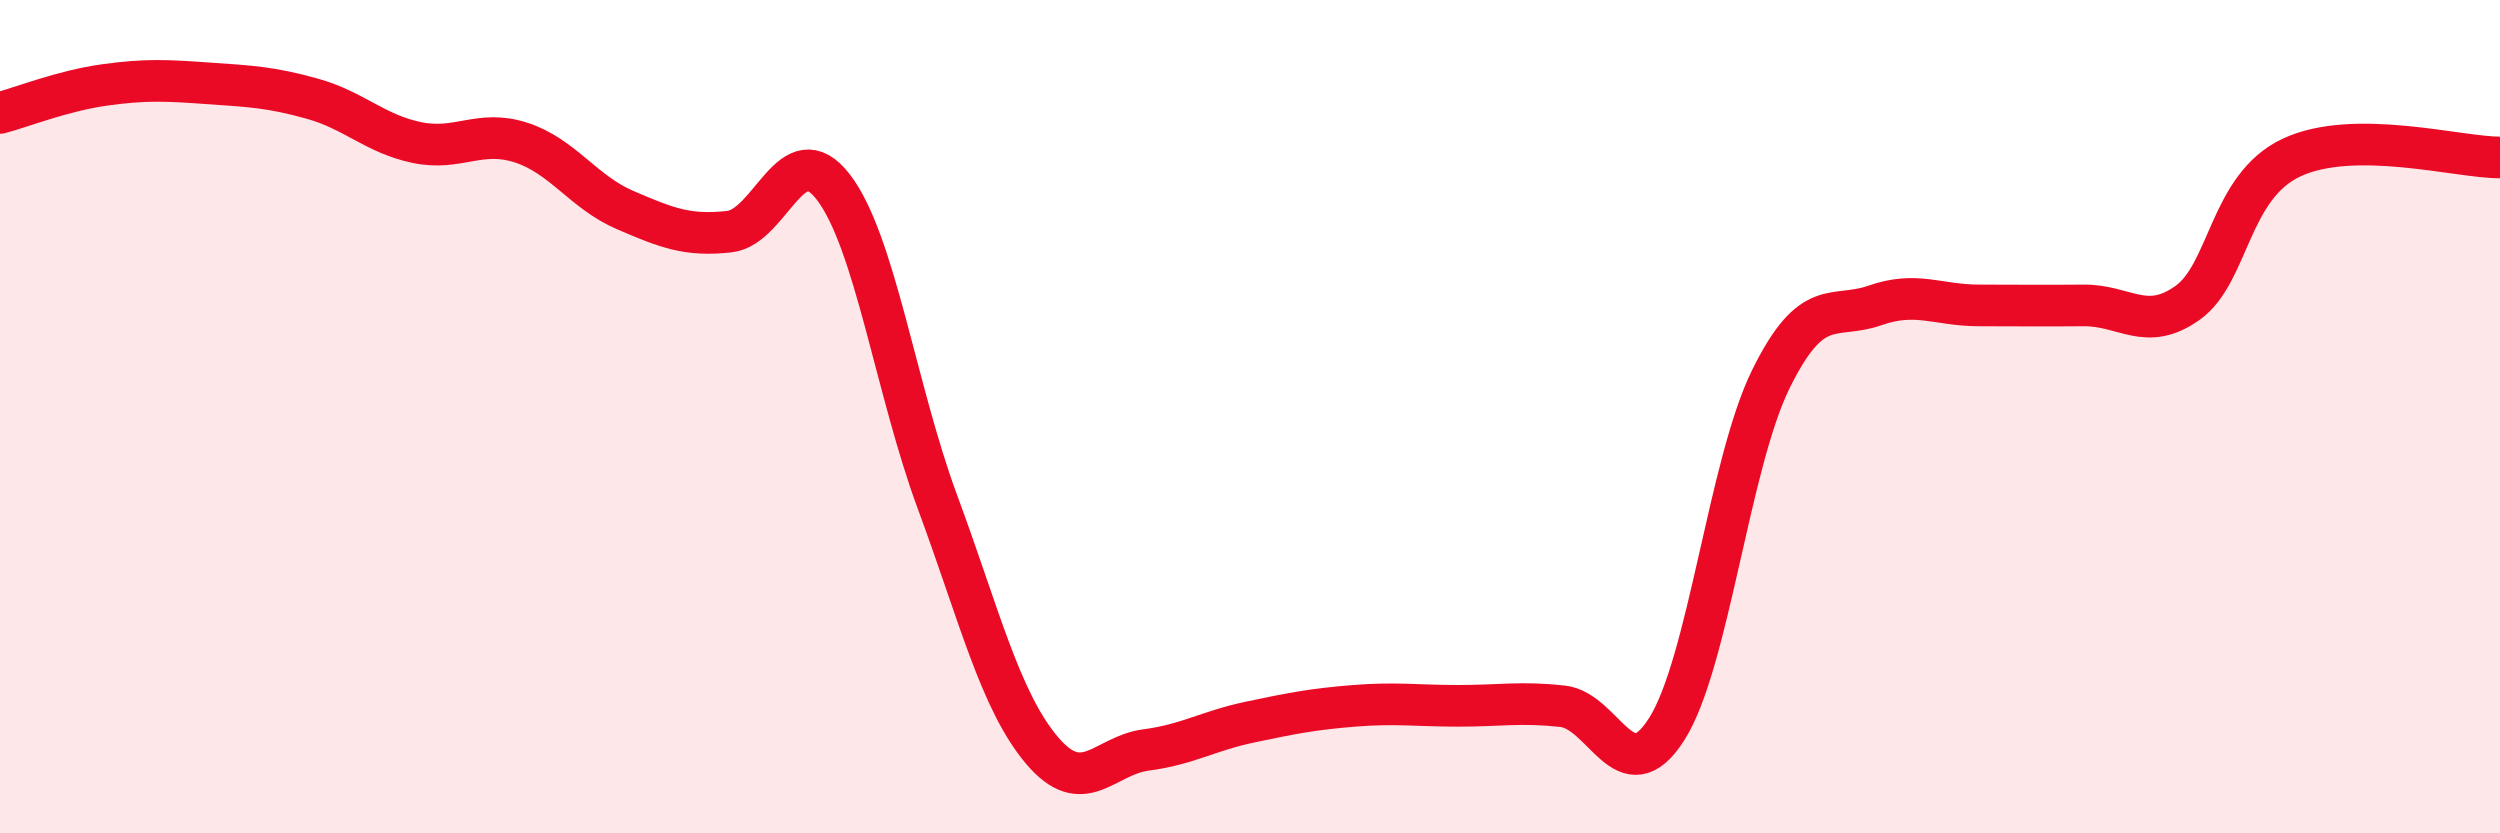
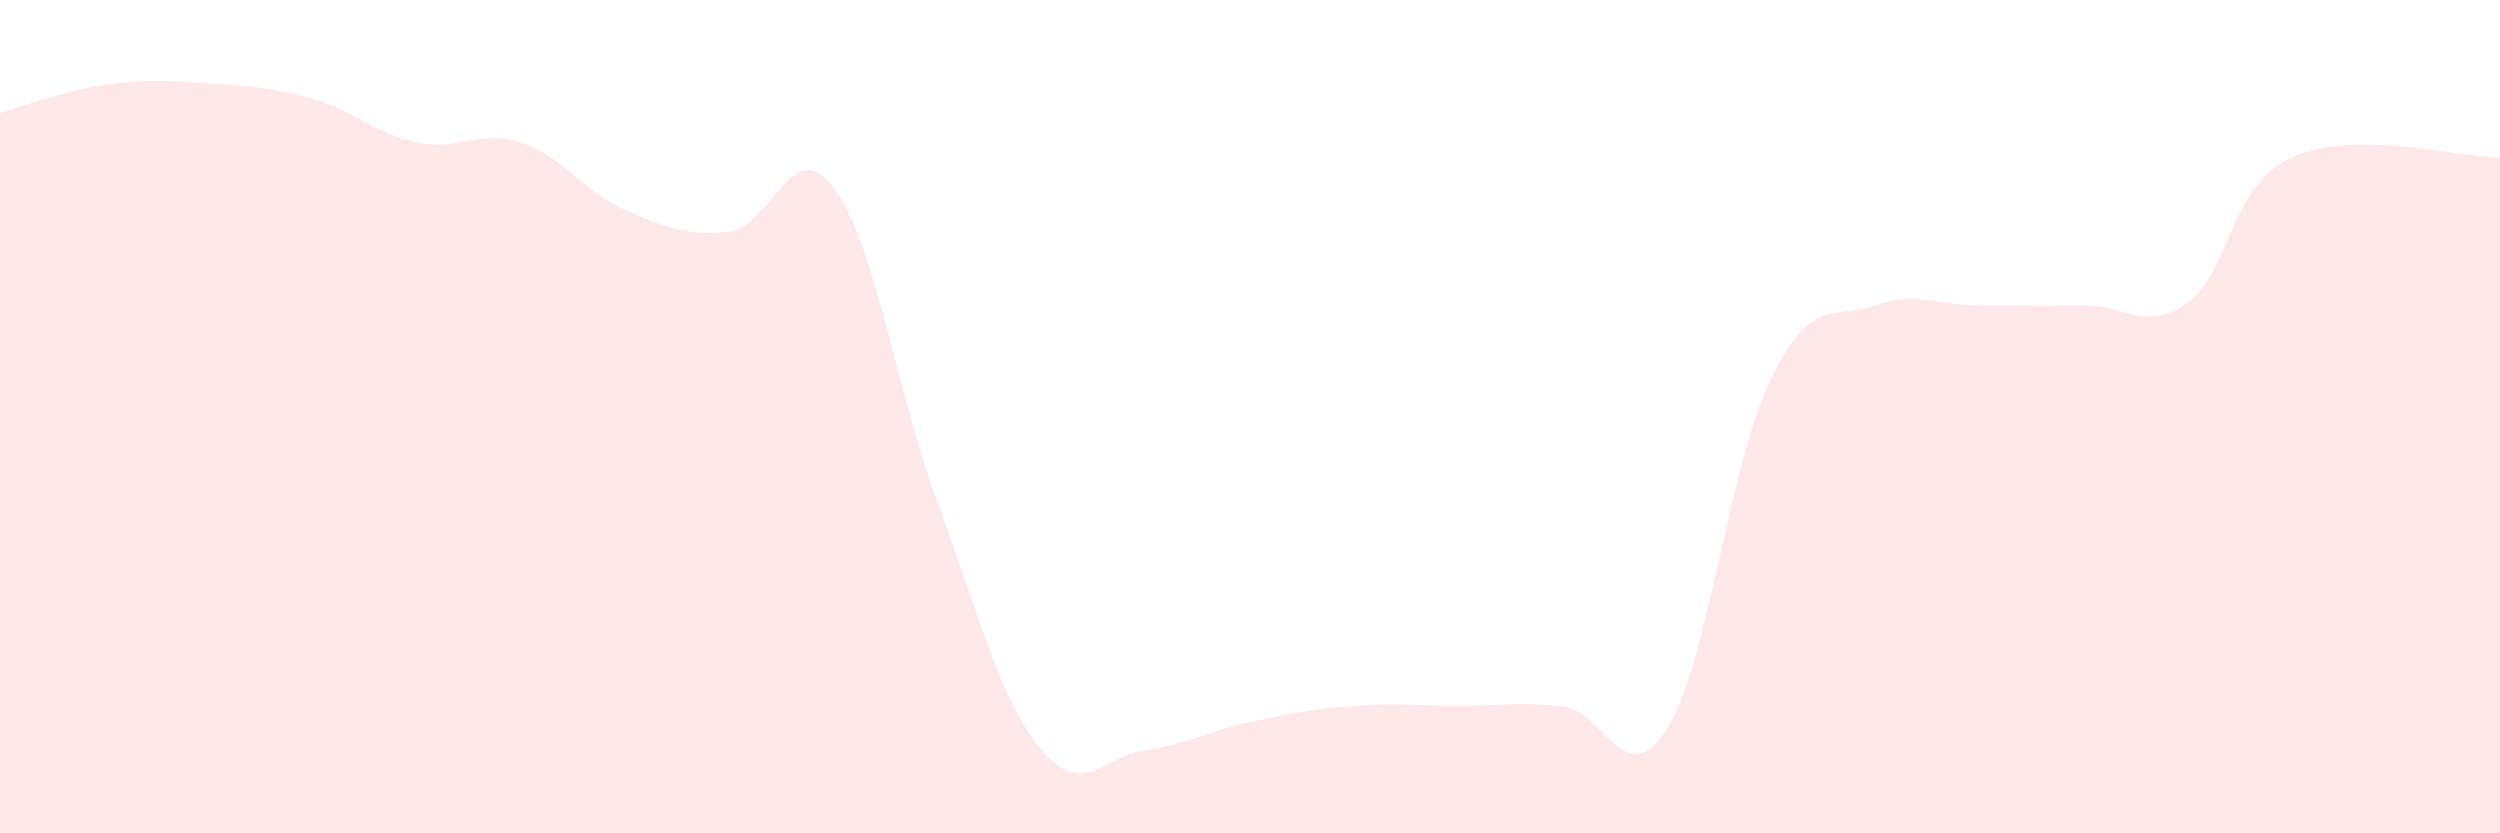
<svg xmlns="http://www.w3.org/2000/svg" width="60" height="20" viewBox="0 0 60 20">
  <path d="M 0,2.71 C 0.5,2.58 1.5,2.18 2.5,2.04 C 3.5,1.9 4,1.93 5,2 C 6,2.07 6.5,2.09 7.5,2.37 C 8.5,2.65 9,3.21 10,3.42 C 11,3.63 11.5,3.1 12.5,3.42 C 13.5,3.74 14,4.61 15,5.04 C 16,5.47 16.5,5.67 17.5,5.56 C 18.5,5.45 19,3.19 20,4.49 C 21,5.79 21.5,9.35 22.5,12.05 C 23.5,14.75 24,16.81 25,18 C 26,19.19 26.5,18.13 27.5,18 C 28.5,17.87 29,17.54 30,17.33 C 31,17.12 31.5,17.02 32.5,16.94 C 33.5,16.86 34,16.94 35,16.94 C 36,16.94 36.5,16.84 37.5,16.95 C 38.5,17.06 39,19.07 40,17.5 C 41,15.93 41.5,11.13 42.5,9.1 C 43.5,7.07 44,7.68 45,7.33 C 46,6.98 46.5,7.33 47.5,7.33 C 48.5,7.33 49,7.34 50,7.33 C 51,7.32 51.5,7.98 52.5,7.27 C 53.5,6.56 53.5,4.48 55,3.78 C 56.5,3.08 59,3.78 60,3.78L60 20L0 20Z" fill="#EB0A25" opacity="0.1" stroke-linecap="round" stroke-linejoin="round" />
-   <path d="M 0,2.71 C 0.5,2.58 1.5,2.18 2.5,2.04 C 3.5,1.9 4,1.93 5,2 C 6,2.07 6.5,2.09 7.5,2.37 C 8.5,2.65 9,3.21 10,3.42 C 11,3.63 11.5,3.1 12.5,3.42 C 13.5,3.74 14,4.61 15,5.04 C 16,5.47 16.5,5.67 17.5,5.56 C 18.5,5.45 19,3.19 20,4.49 C 21,5.79 21.5,9.35 22.5,12.05 C 23.5,14.75 24,16.81 25,18 C 26,19.19 26.5,18.13 27.5,18 C 28.5,17.87 29,17.54 30,17.33 C 31,17.12 31.5,17.02 32.5,16.94 C 33.5,16.86 34,16.94 35,16.94 C 36,16.94 36.5,16.84 37.5,16.95 C 38.5,17.06 39,19.07 40,17.5 C 41,15.93 41.5,11.13 42.5,9.1 C 43.5,7.07 44,7.68 45,7.33 C 46,6.98 46.5,7.33 47.5,7.33 C 48.5,7.33 49,7.34 50,7.33 C 51,7.32 51.5,7.98 52.5,7.27 C 53.5,6.56 53.5,4.48 55,3.78 C 56.5,3.08 59,3.78 60,3.78" stroke="#EB0A25" stroke-width="1" fill="none" stroke-linecap="round" stroke-linejoin="round" />
</svg>